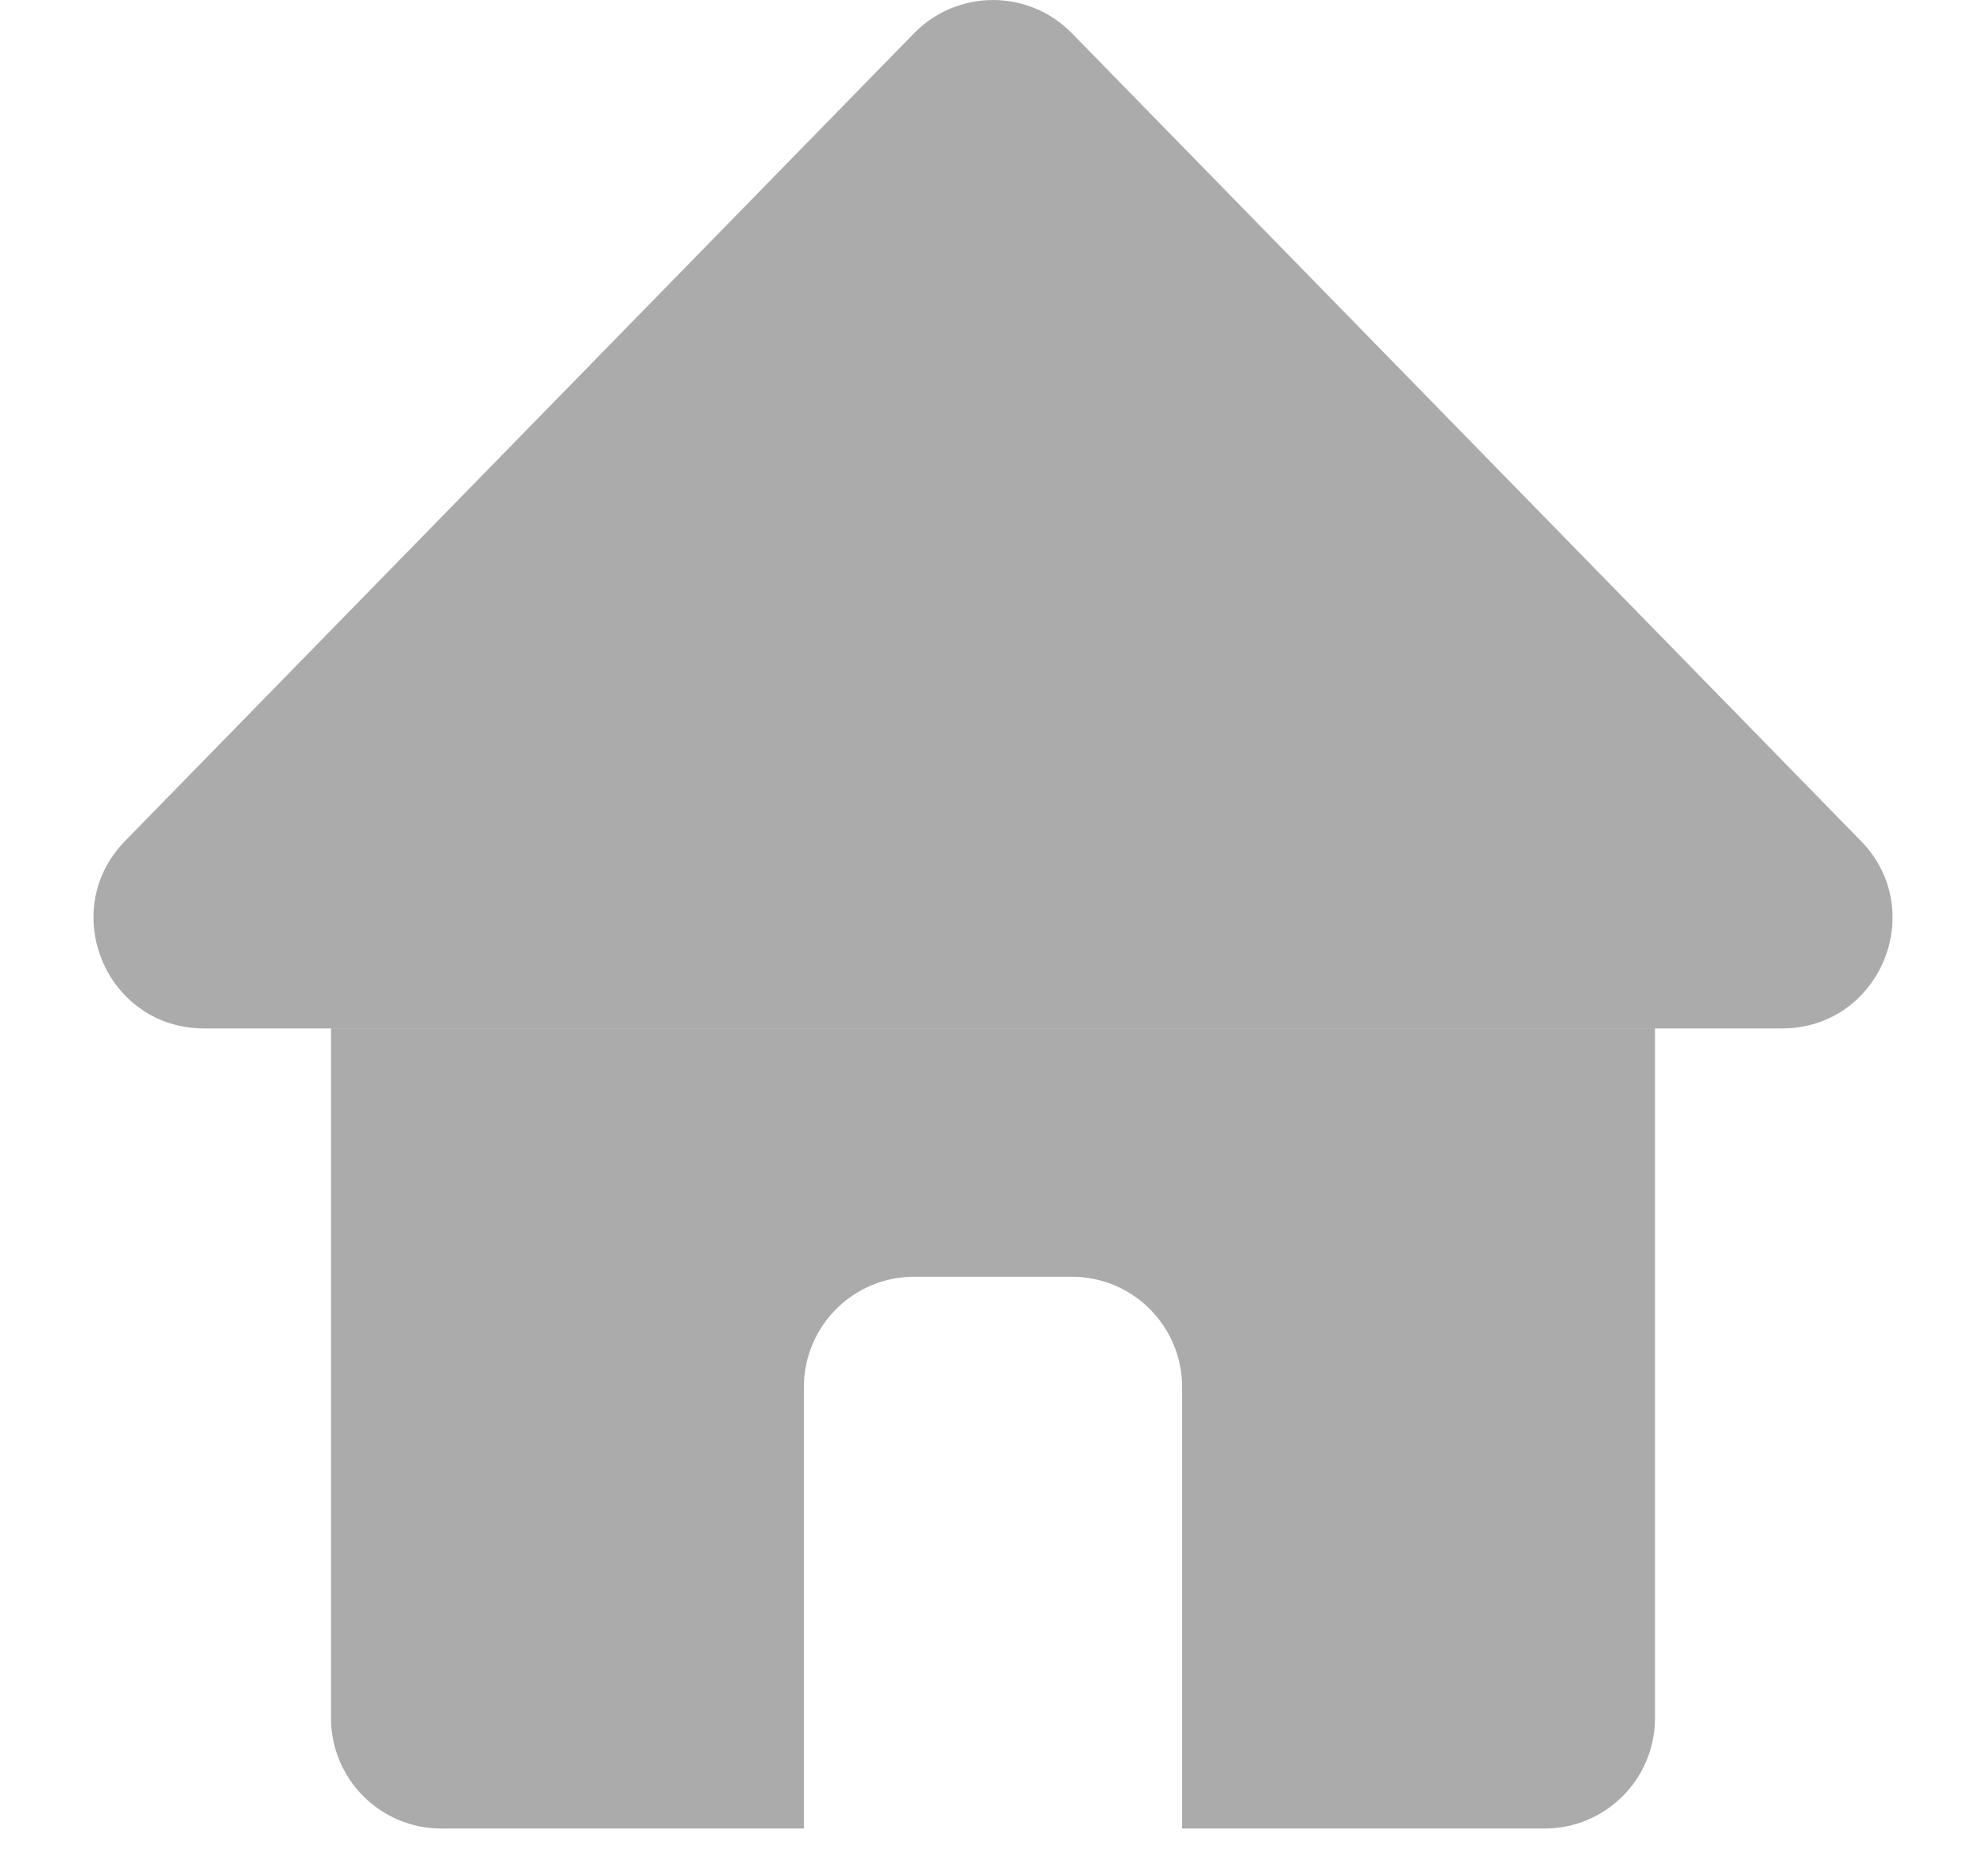
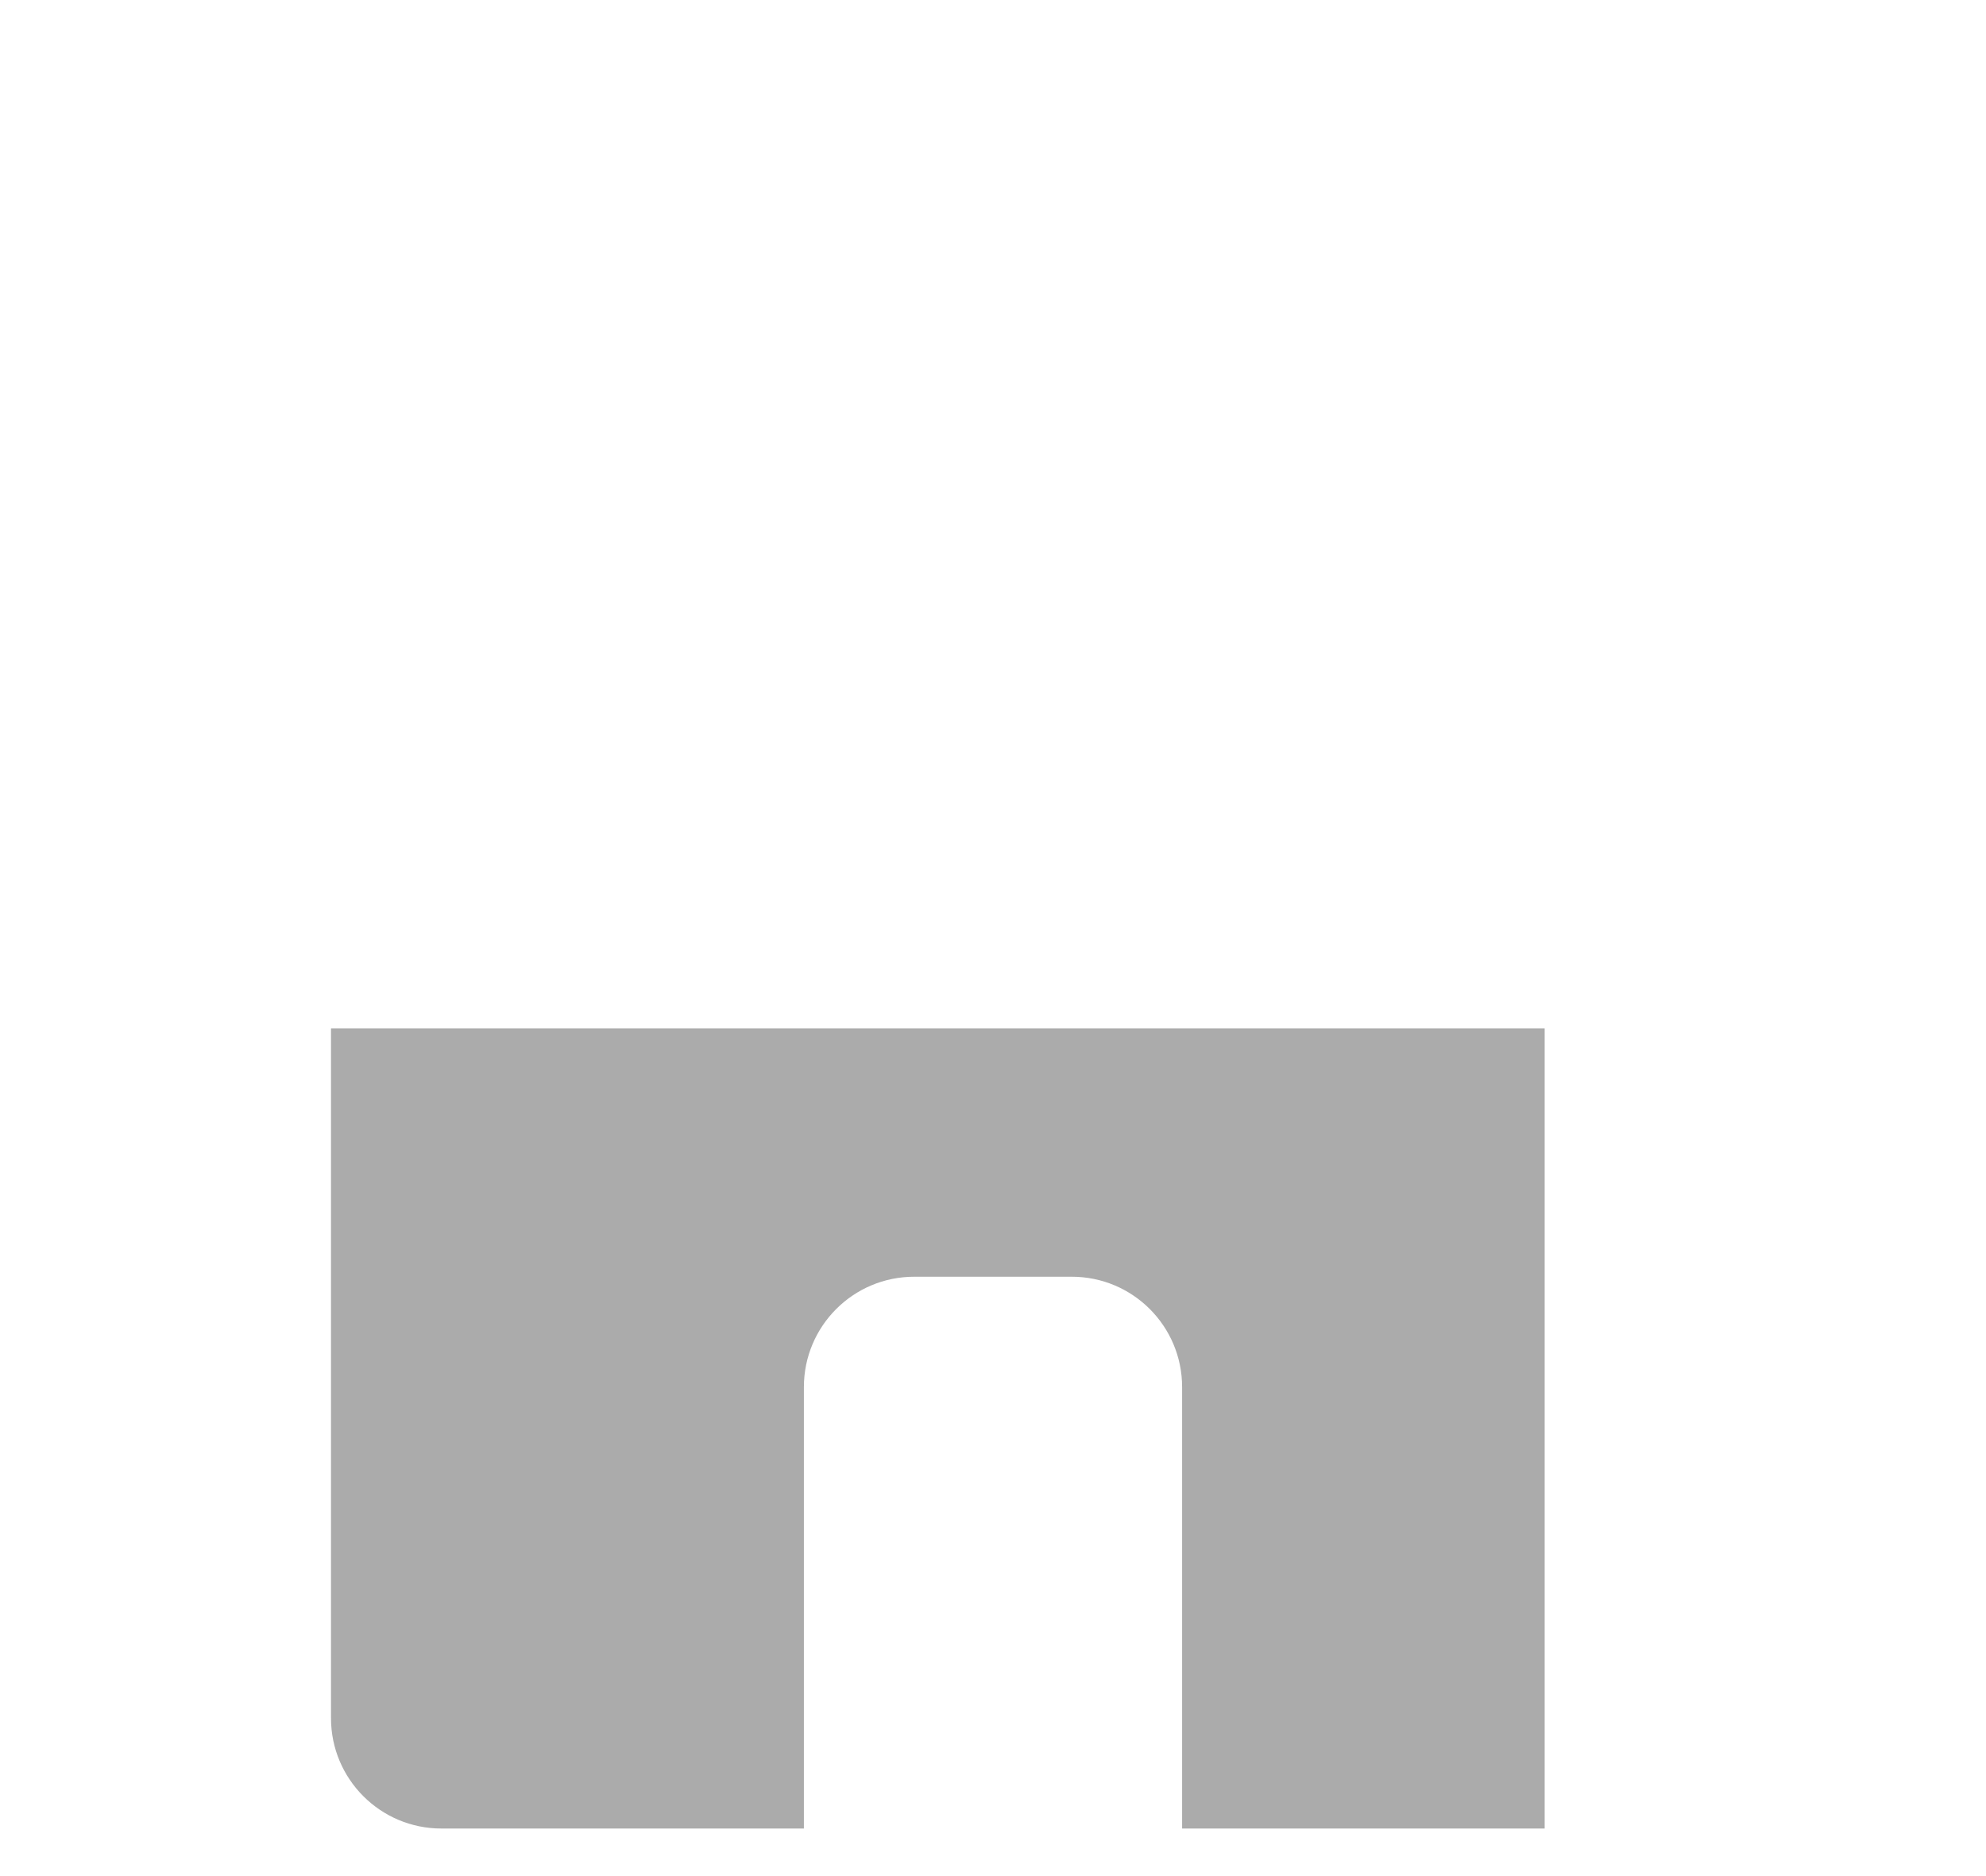
<svg xmlns="http://www.w3.org/2000/svg" width="18" height="17" viewBox="0 0 18 17" fill="none">
-   <path fill-rule="evenodd" clip-rule="evenodd" d="M3 9.319V15.569C3 16.121 3.448 16.569 4 16.569H7.286V12.569C7.286 12.017 7.733 11.569 8.286 11.569H9.714C10.267 11.569 10.714 12.017 10.714 12.569V16.569H14C14.552 16.569 15 16.121 15 15.569V9.319H9H3Z" fill="#2E2E2E" fill-opacity="0.4" />
-   <path d="M8.285 0.301C8.677 -0.1 9.323 -0.1 9.715 0.301L16.866 7.62C17.485 8.253 17.037 9.319 16.151 9.319H1.849C0.964 9.319 0.515 8.253 1.134 7.62L8.285 0.301Z" fill="#2E2E2E" fill-opacity="0.4" />
+   <path fill-rule="evenodd" clip-rule="evenodd" d="M3 9.319V15.569C3 16.121 3.448 16.569 4 16.569H7.286V12.569C7.286 12.017 7.733 11.569 8.286 11.569H9.714C10.267 11.569 10.714 12.017 10.714 12.569V16.569H14V9.319H9H3Z" fill="#2E2E2E" fill-opacity="0.4" />
</svg>